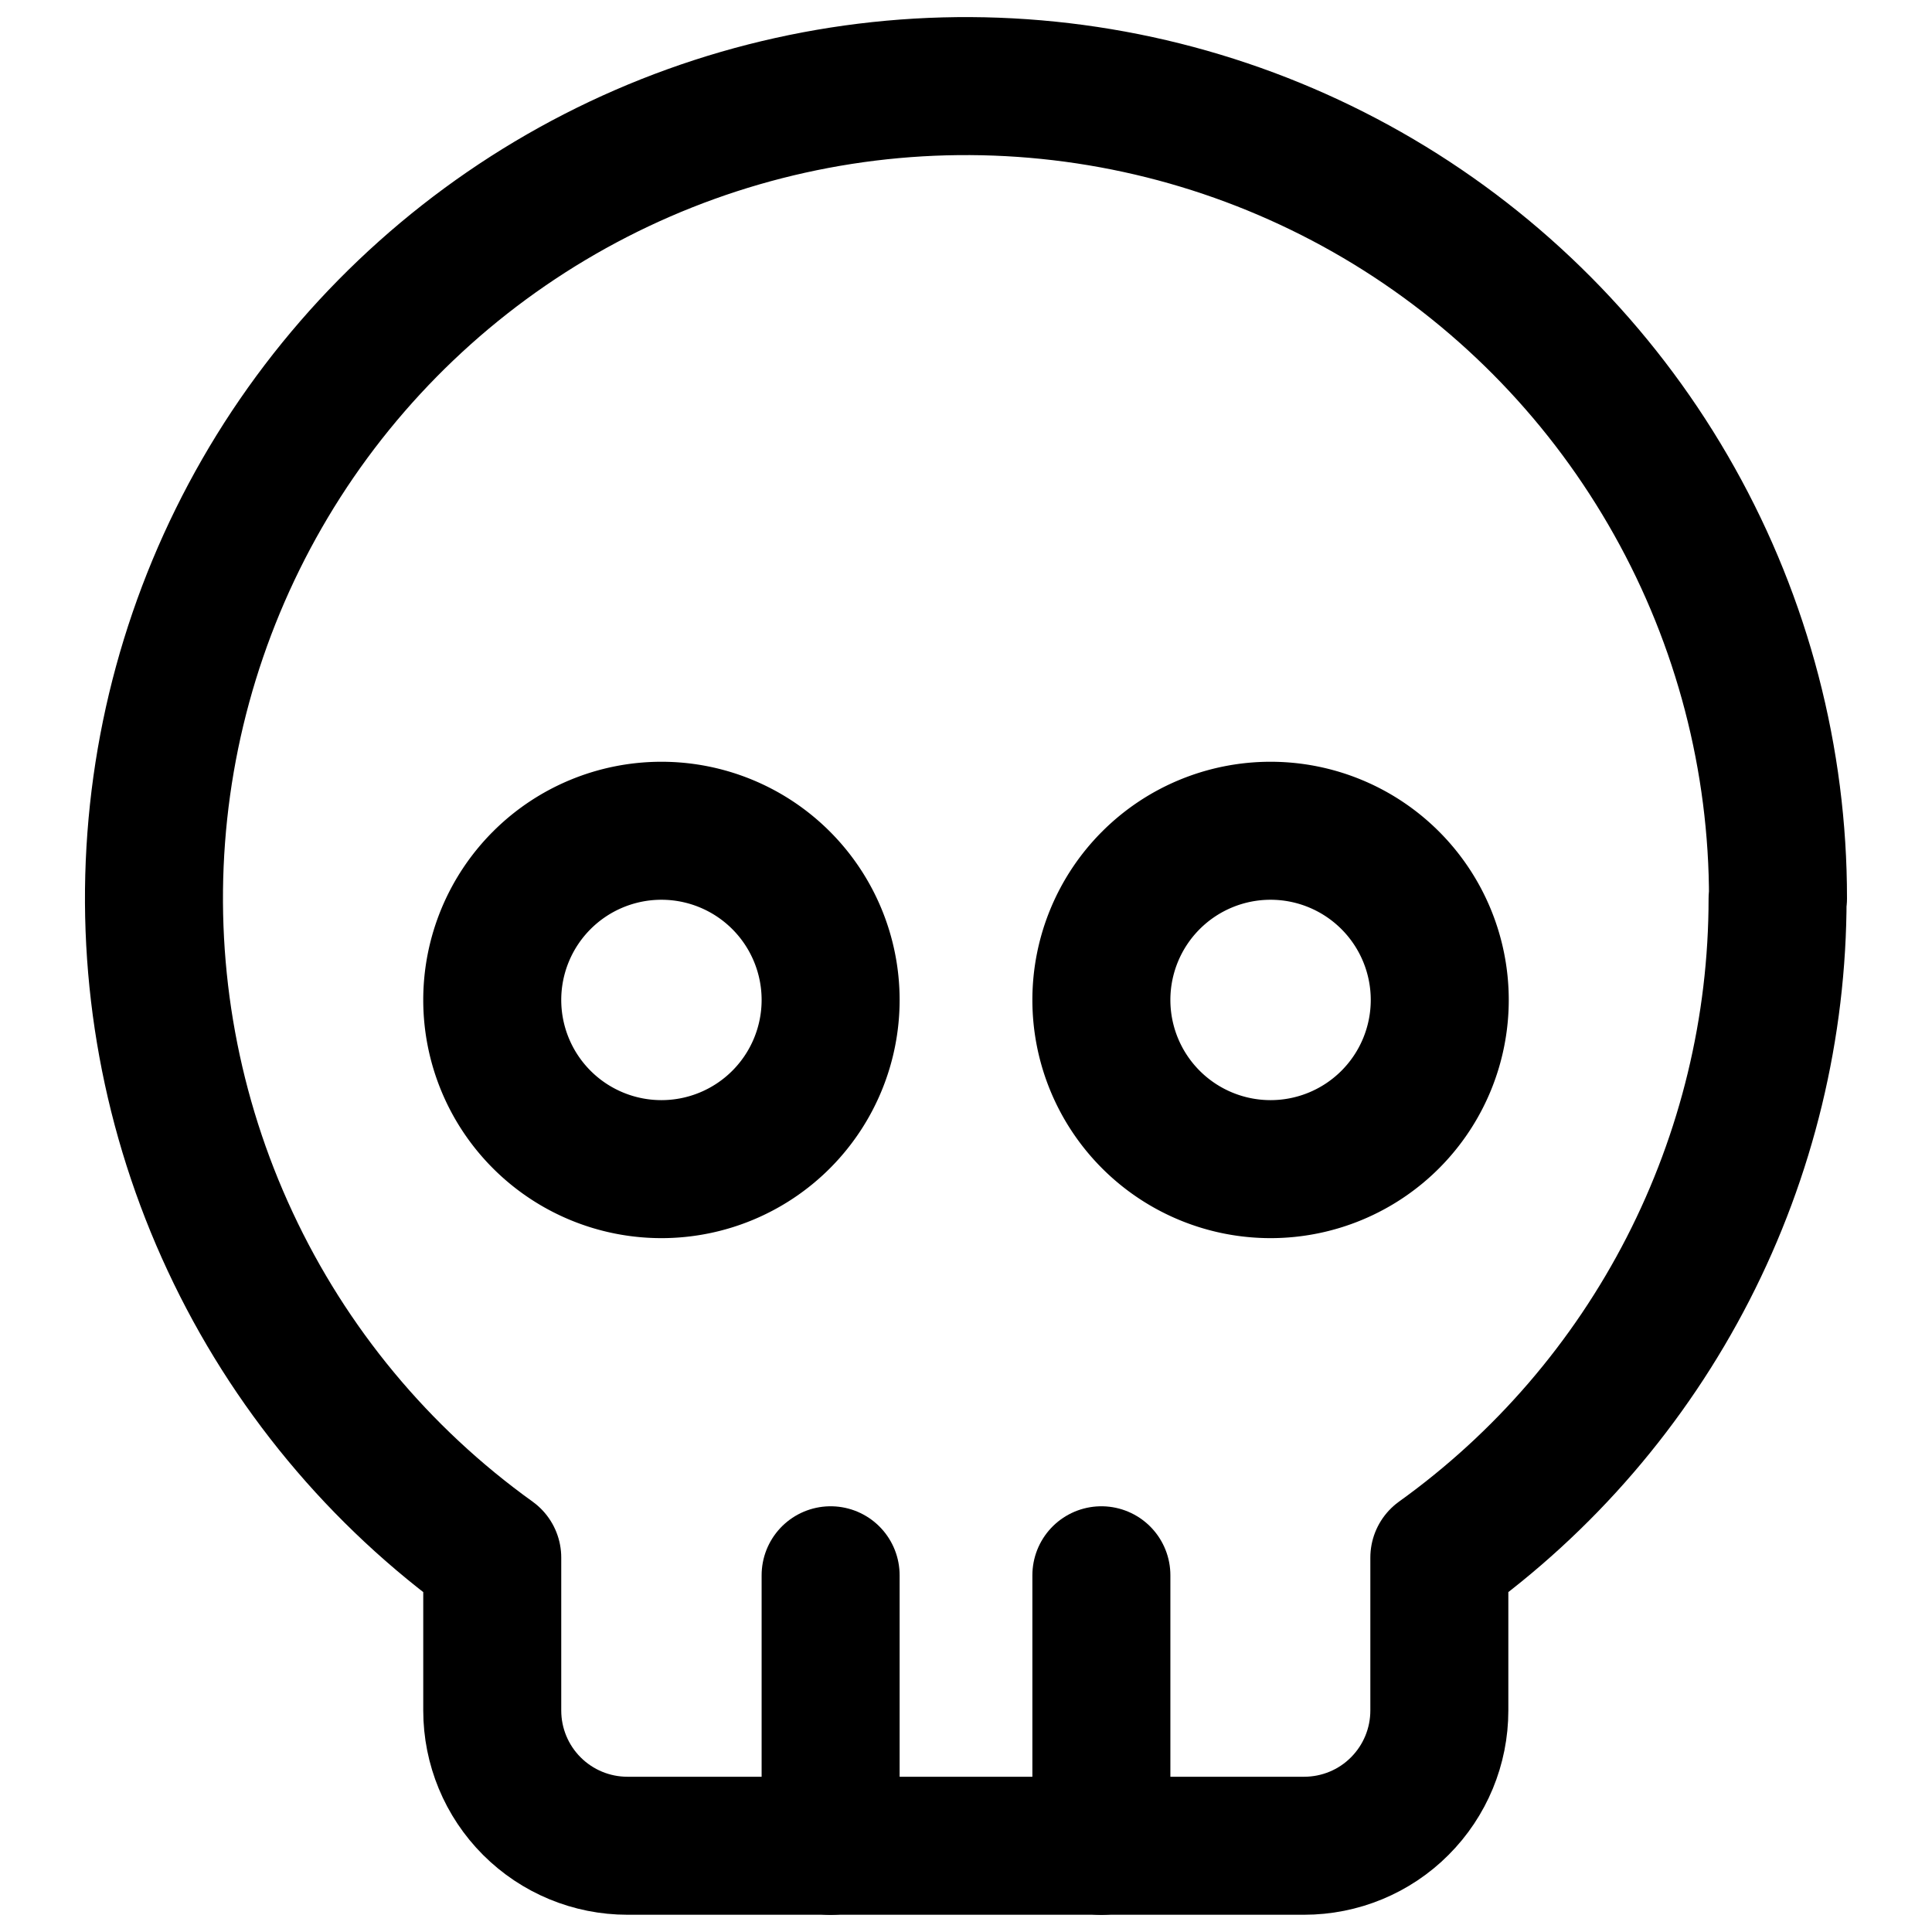
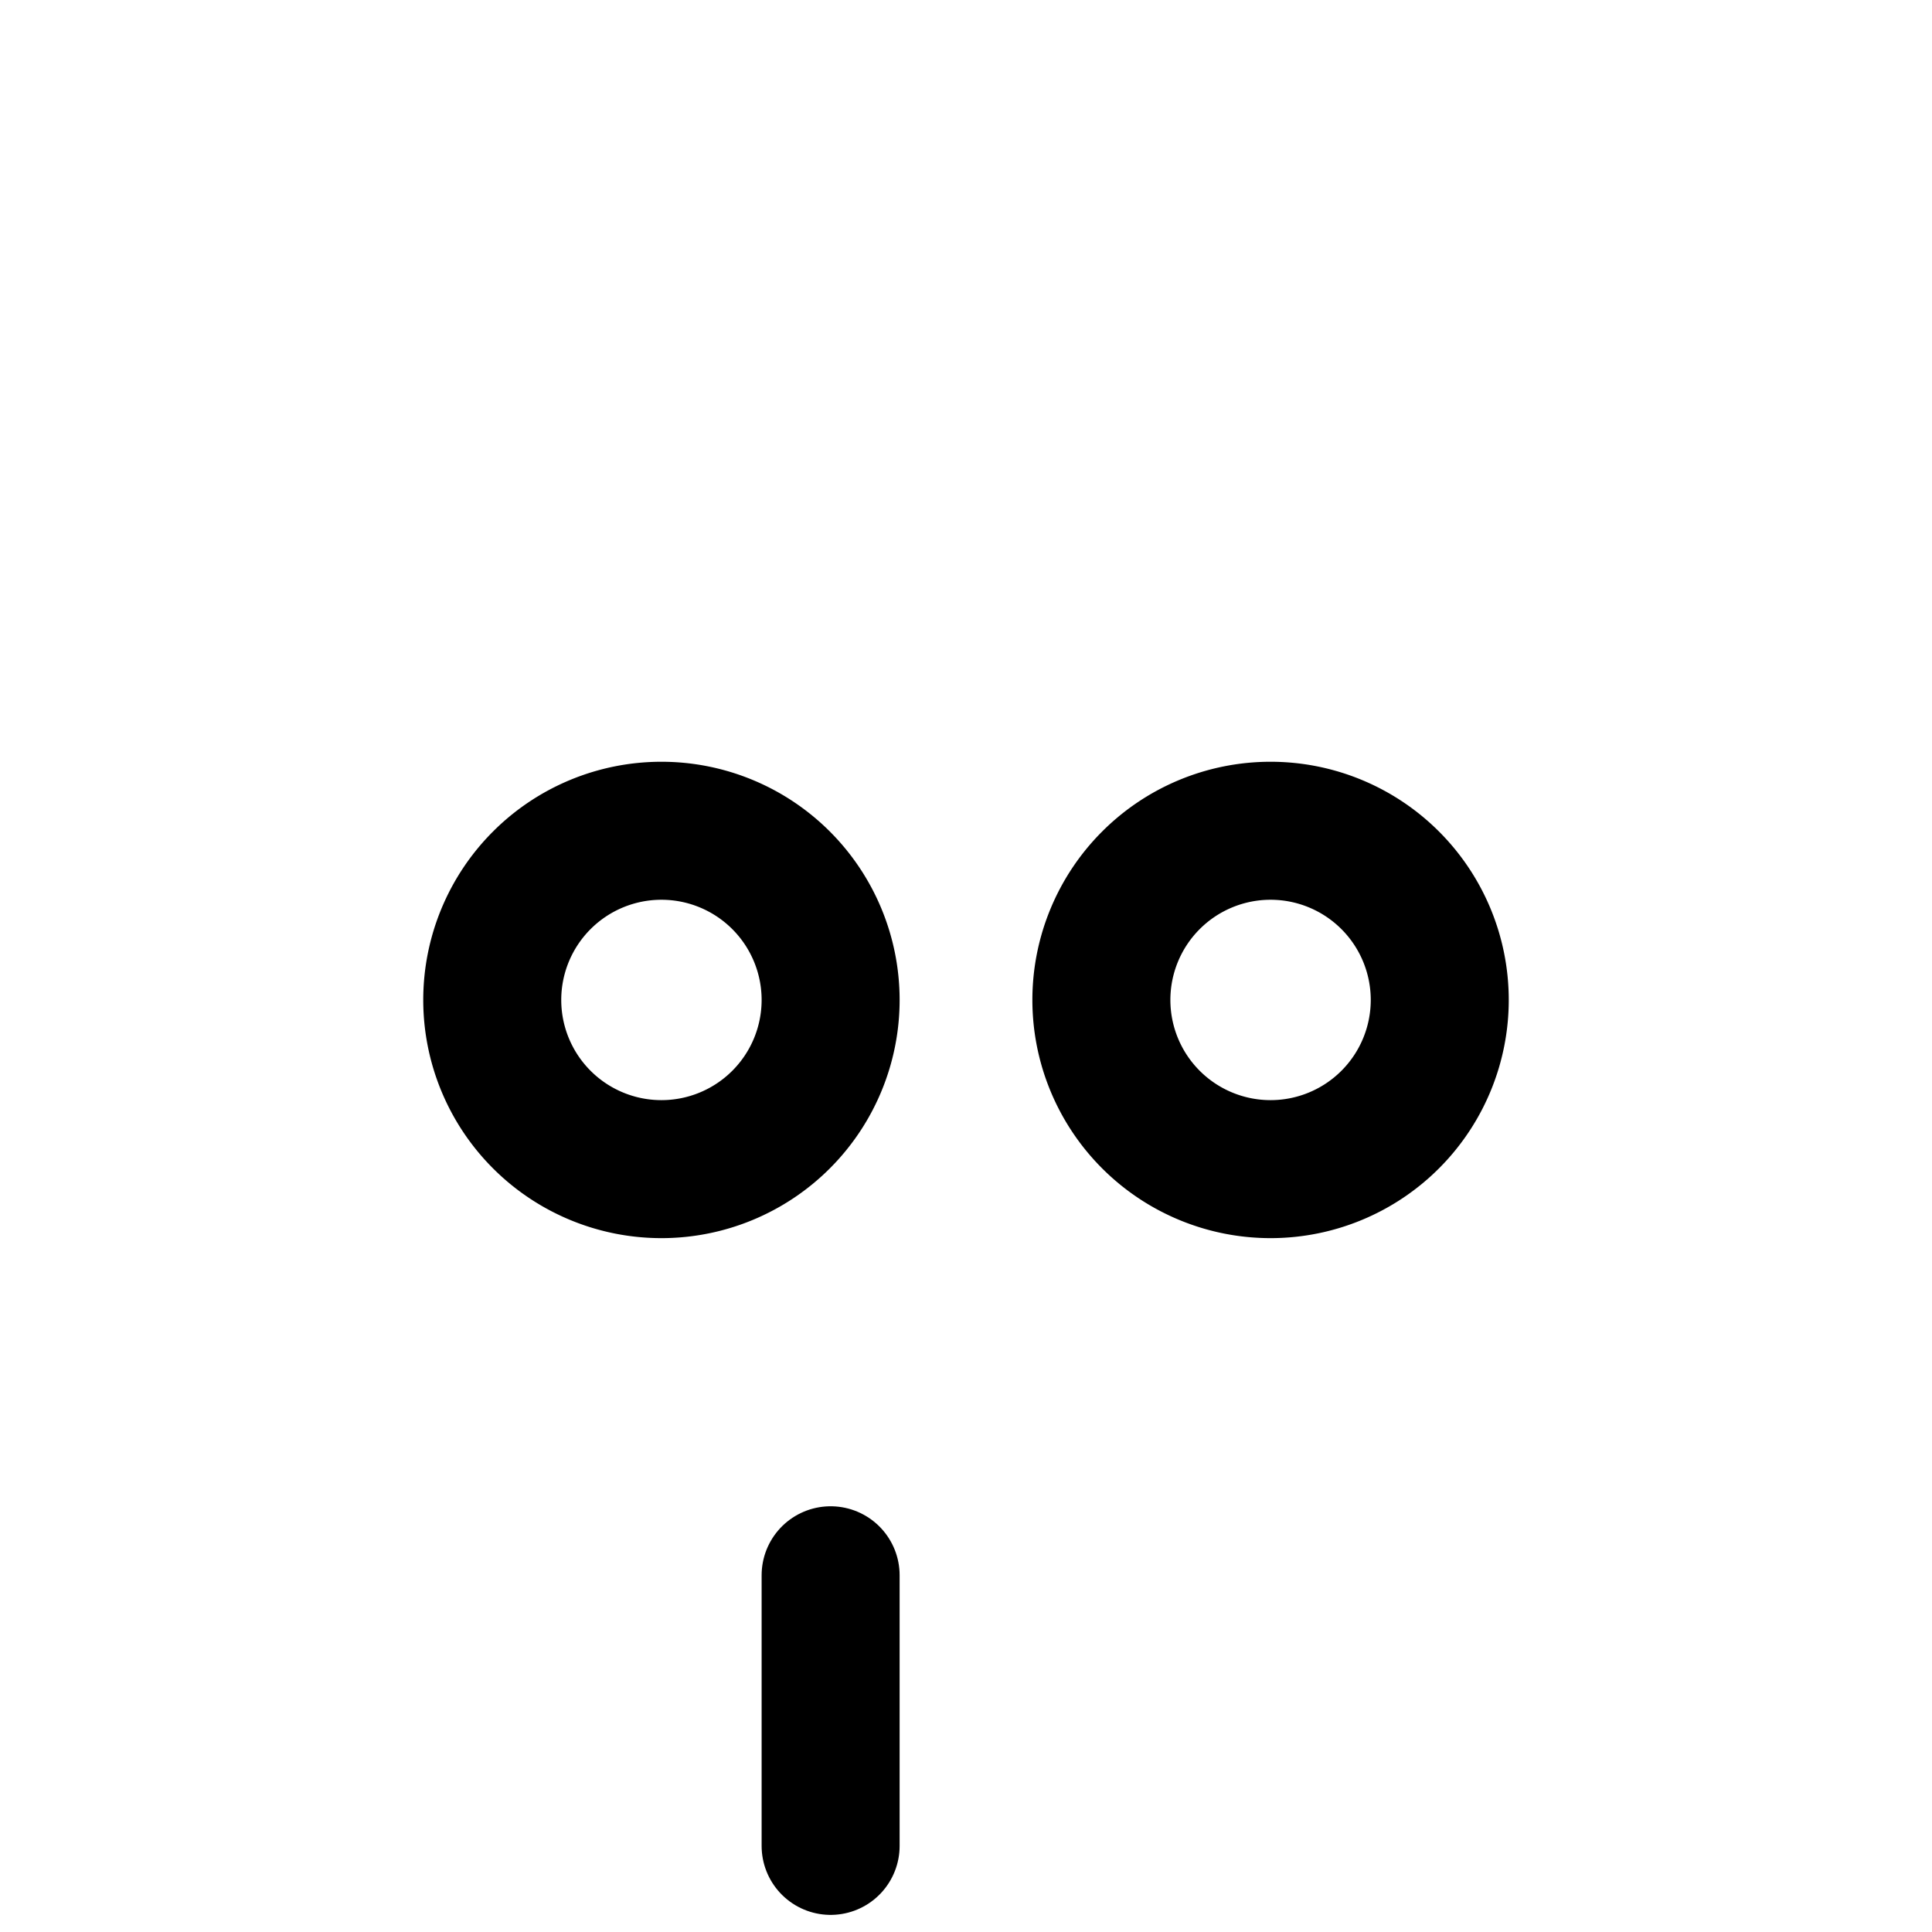
<svg xmlns="http://www.w3.org/2000/svg" fill="none" viewBox="0 0 14 14" id="Skull-1--Streamline-Core">
  <desc>Skull 1 Streamline Icon: https://streamlinehq.com</desc>
  <g id="skull-1--crash-death-delete-die-error-garbage-remove-skull-trash">
-     <path id="Vector" stroke="#000000" stroke-linecap="round" stroke-linejoin="round" d="M12.884 6.511c0.001 -1.008 -0.258 -2 -0.751 -2.879 -0.493 -0.88 -1.203 -1.618 -2.063 -2.144C9.209 0.962 8.229 0.666 7.221 0.628 6.213 0.59 5.213 0.812 4.316 1.272c-0.897 0.46 -1.661 1.143 -2.219 1.983 -0.557 0.84 -0.89 1.809 -0.965 2.815 -0.075 1.005 0.109 2.013 0.536 2.927 0.426 0.914 1.08 1.702 1.899 2.29v1.108c0 0.26 0.103 0.509 0.287 0.693 0.184 0.184 0.433 0.287 0.693 0.287h4.903c0.26 0 0.51 -0.103 0.693 -0.287 0.184 -0.184 0.287 -0.433 0.287 -0.693V11.287c0.758 -0.544 1.376 -1.262 1.802 -2.092 0.426 -0.83 0.649 -1.75 0.649 -2.684v0Z" stroke-width="1" />
    <path id="Vector_2" stroke="#000000" stroke-linecap="round" stroke-linejoin="round" d="M6.019 11.415v1.961" stroke-width="1" />
-     <path id="Vector_3" stroke="#000000" stroke-linecap="round" stroke-linejoin="round" d="M7.981 11.415v1.961" stroke-width="1" />
    <path id="Ellipse 455" stroke="#000000" stroke-linecap="round" stroke-linejoin="round" d="M3.567 7.246a1.226 1.226 0 1 0 2.452 0 1.226 1.226 0 1 0 -2.452 0" stroke-width="1" />
    <path id="Ellipse 456" stroke="#000000" stroke-linecap="round" stroke-linejoin="round" d="M7.981 7.246a1.226 1.226 0 1 0 2.452 0 1.226 1.226 0 1 0 -2.452 0" stroke-width="1" />
  </g>
</svg>